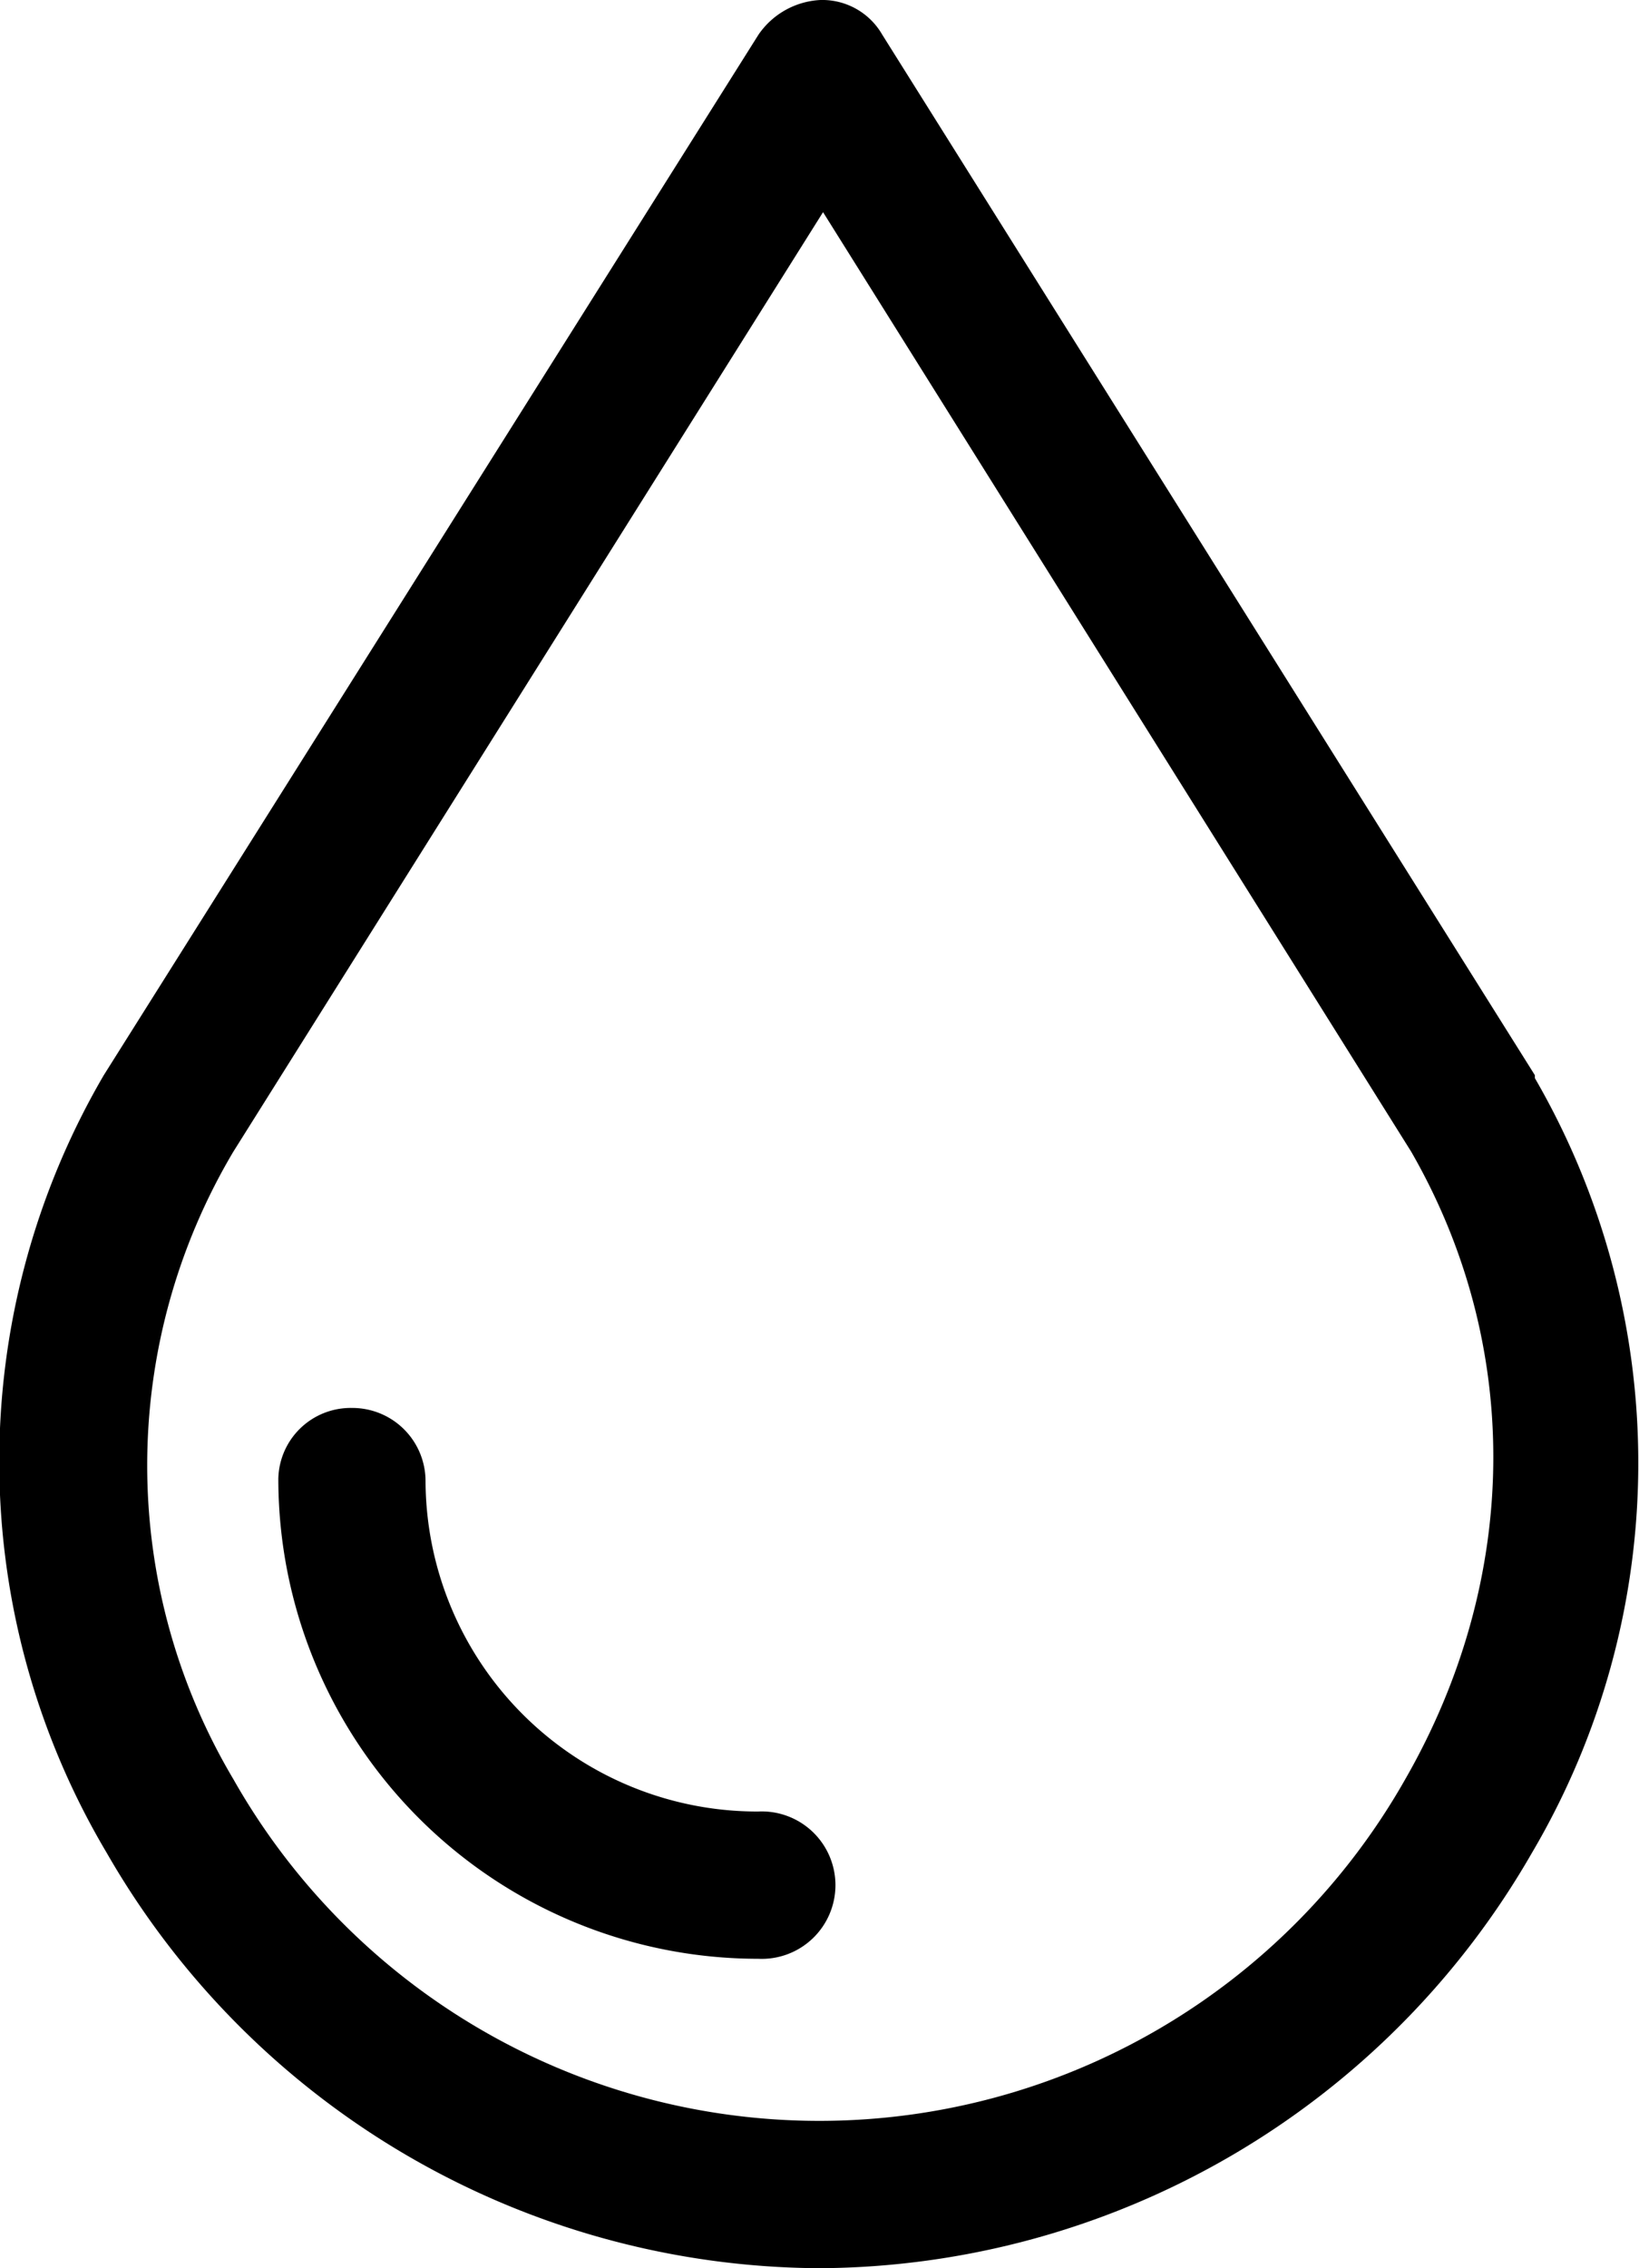
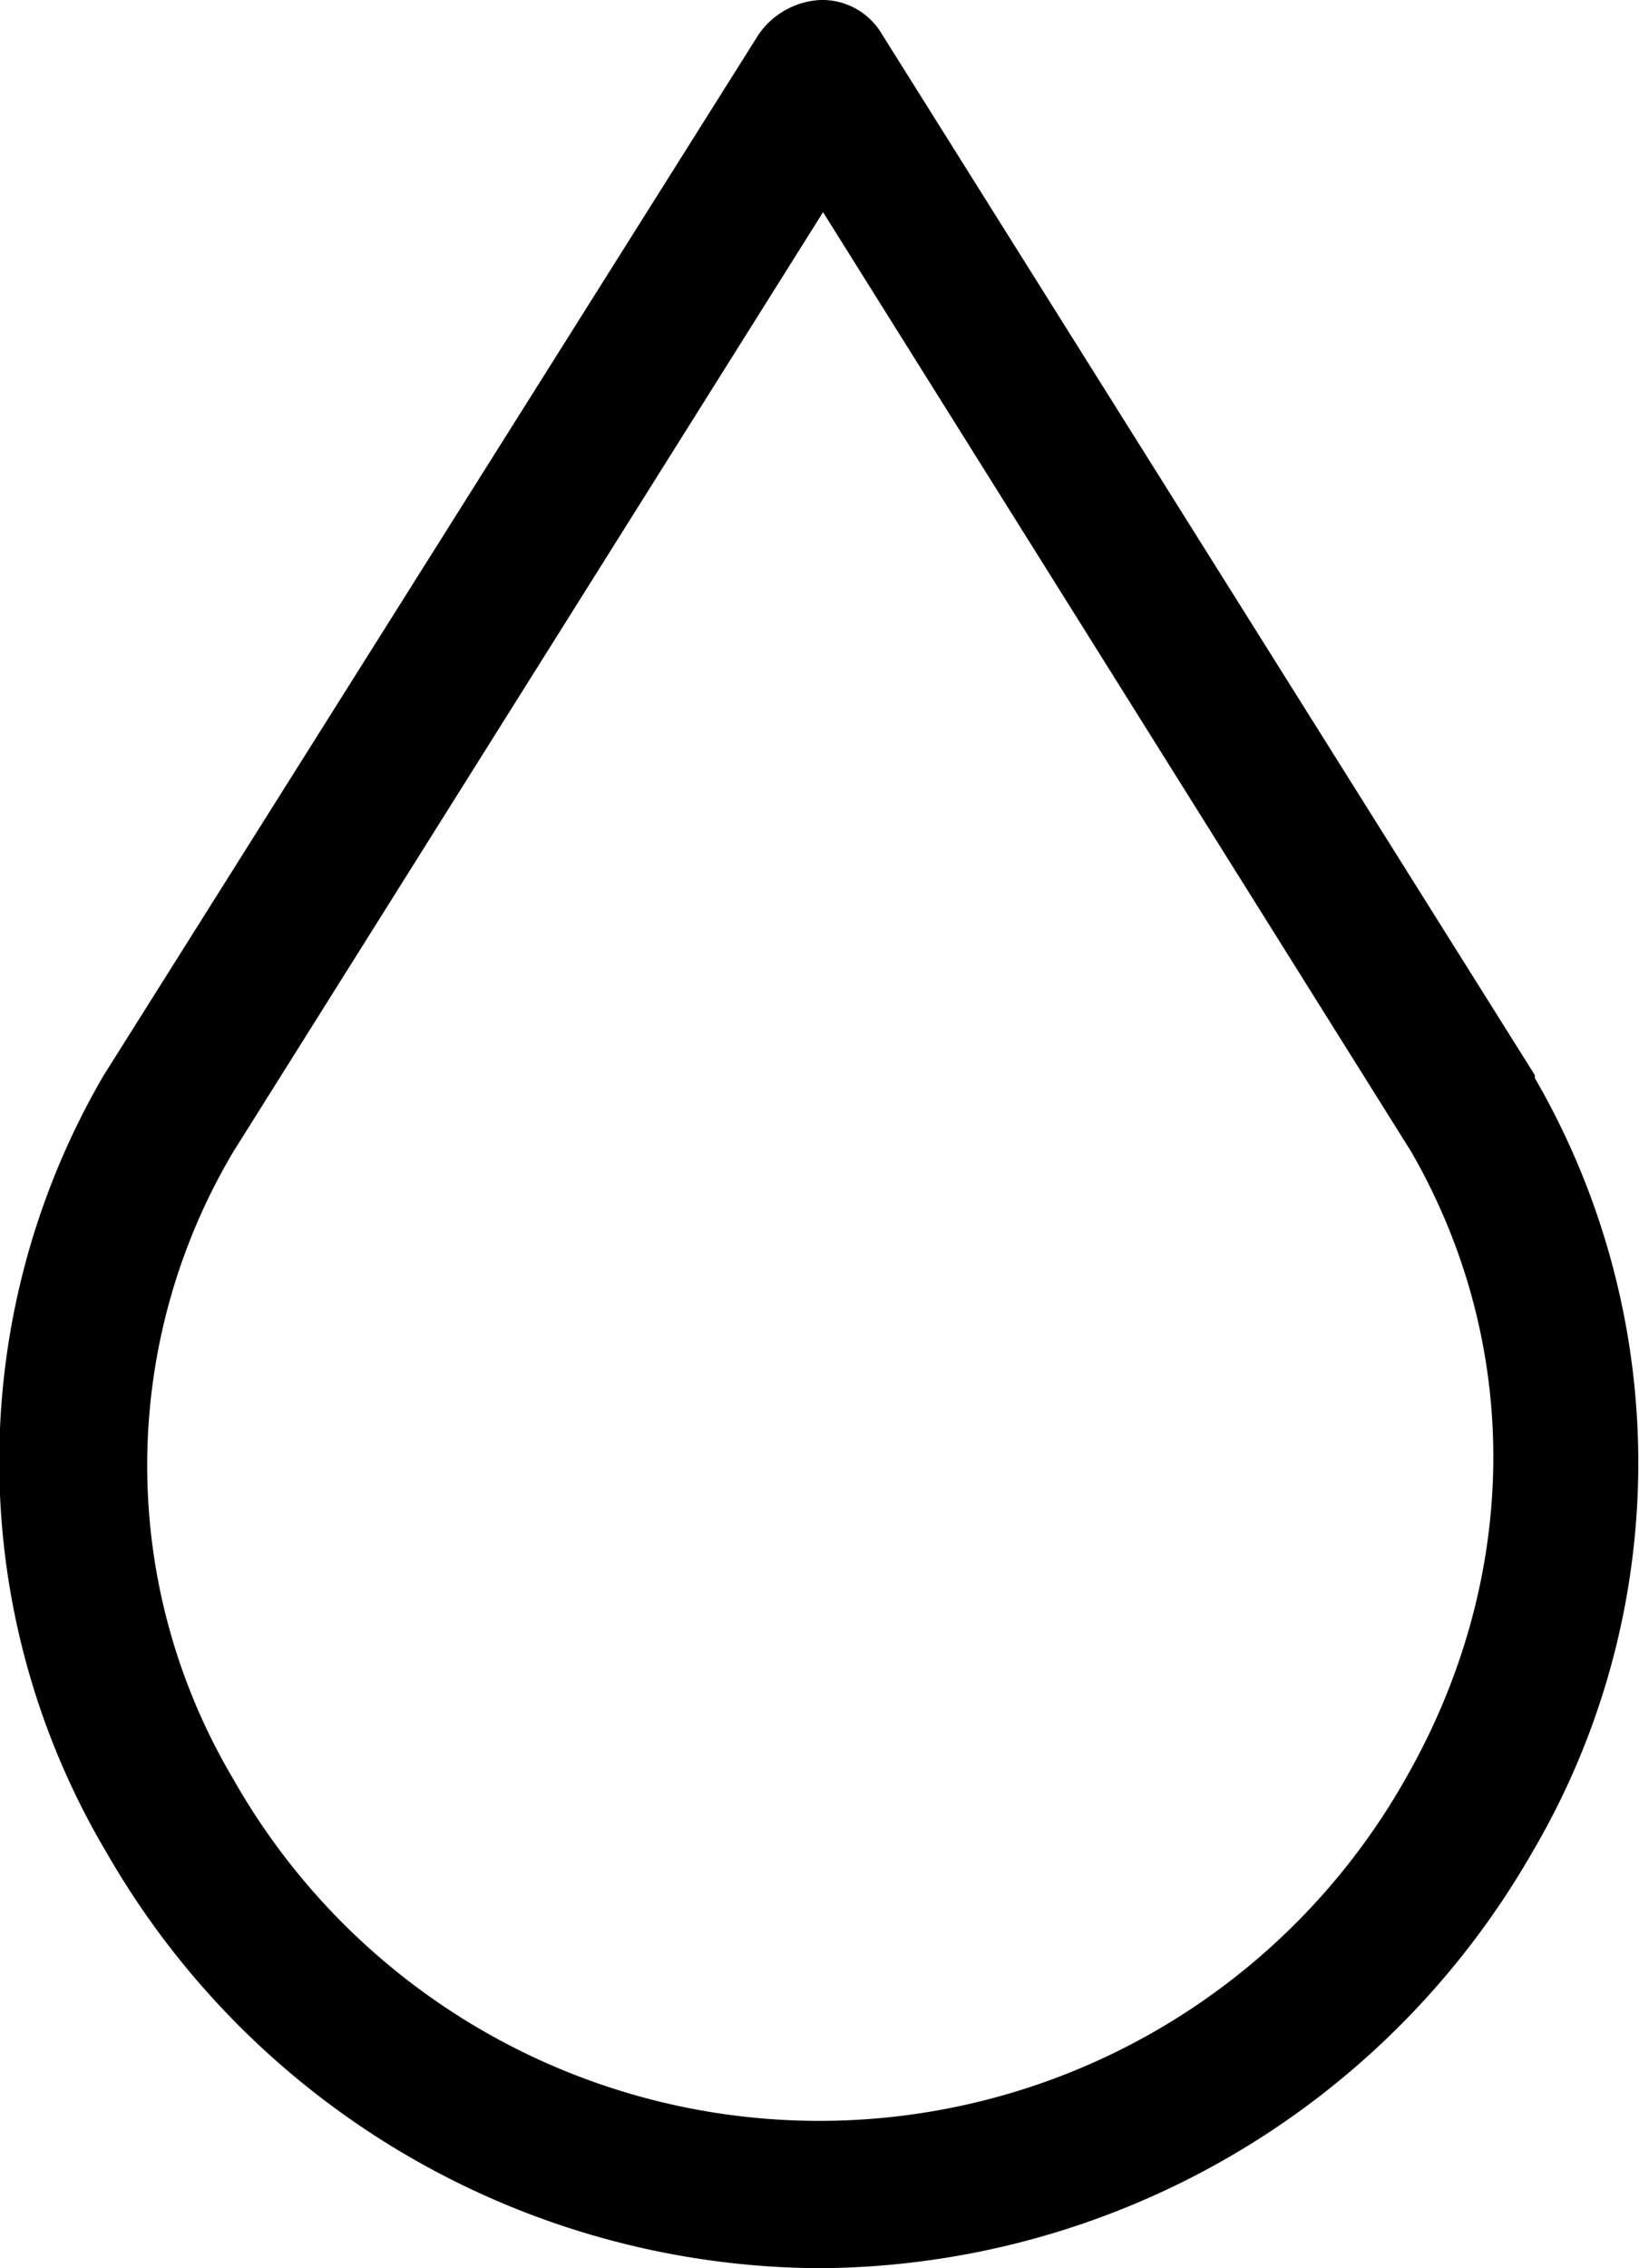
<svg xmlns="http://www.w3.org/2000/svg" viewBox="0 0 94.75 131.07">
  <style>
    path {
      fill: black;
    }
    @media (prefers-color-scheme: dark) {
      path {
        fill: white;
       
      }
    }
  </style>
  <path d="M6,62.13a44.27,44.27,0,0,0,.17,44.94,47.79,47.79,0,0,0,41.2,24,47.78,47.78,0,0,0,41.19-24,44.35,44.35,0,0,0,.17-44.77v-.17L51,2a4,4,0,0,0-3.57-2,4.62,4.62,0,0,0-3.58,2Zm7.49,40.68a35.49,35.49,0,0,1,0-36.26L47.58,12.26l34,54.29c6.47,11.24,6.3,24.69-.34,36.26a38.93,38.93,0,0,1-67.75,0Z" />
-   <path d="M20.34,81.36a4.18,4.18,0,0,0-4.25,4.09,27.74,27.74,0,0,0,27.74,27.74,4.26,4.26,0,1,0,0-8.51A19.18,19.18,0,0,1,24.6,85.62a4.23,4.23,0,0,0-4.26-4.26Z" />
</svg>